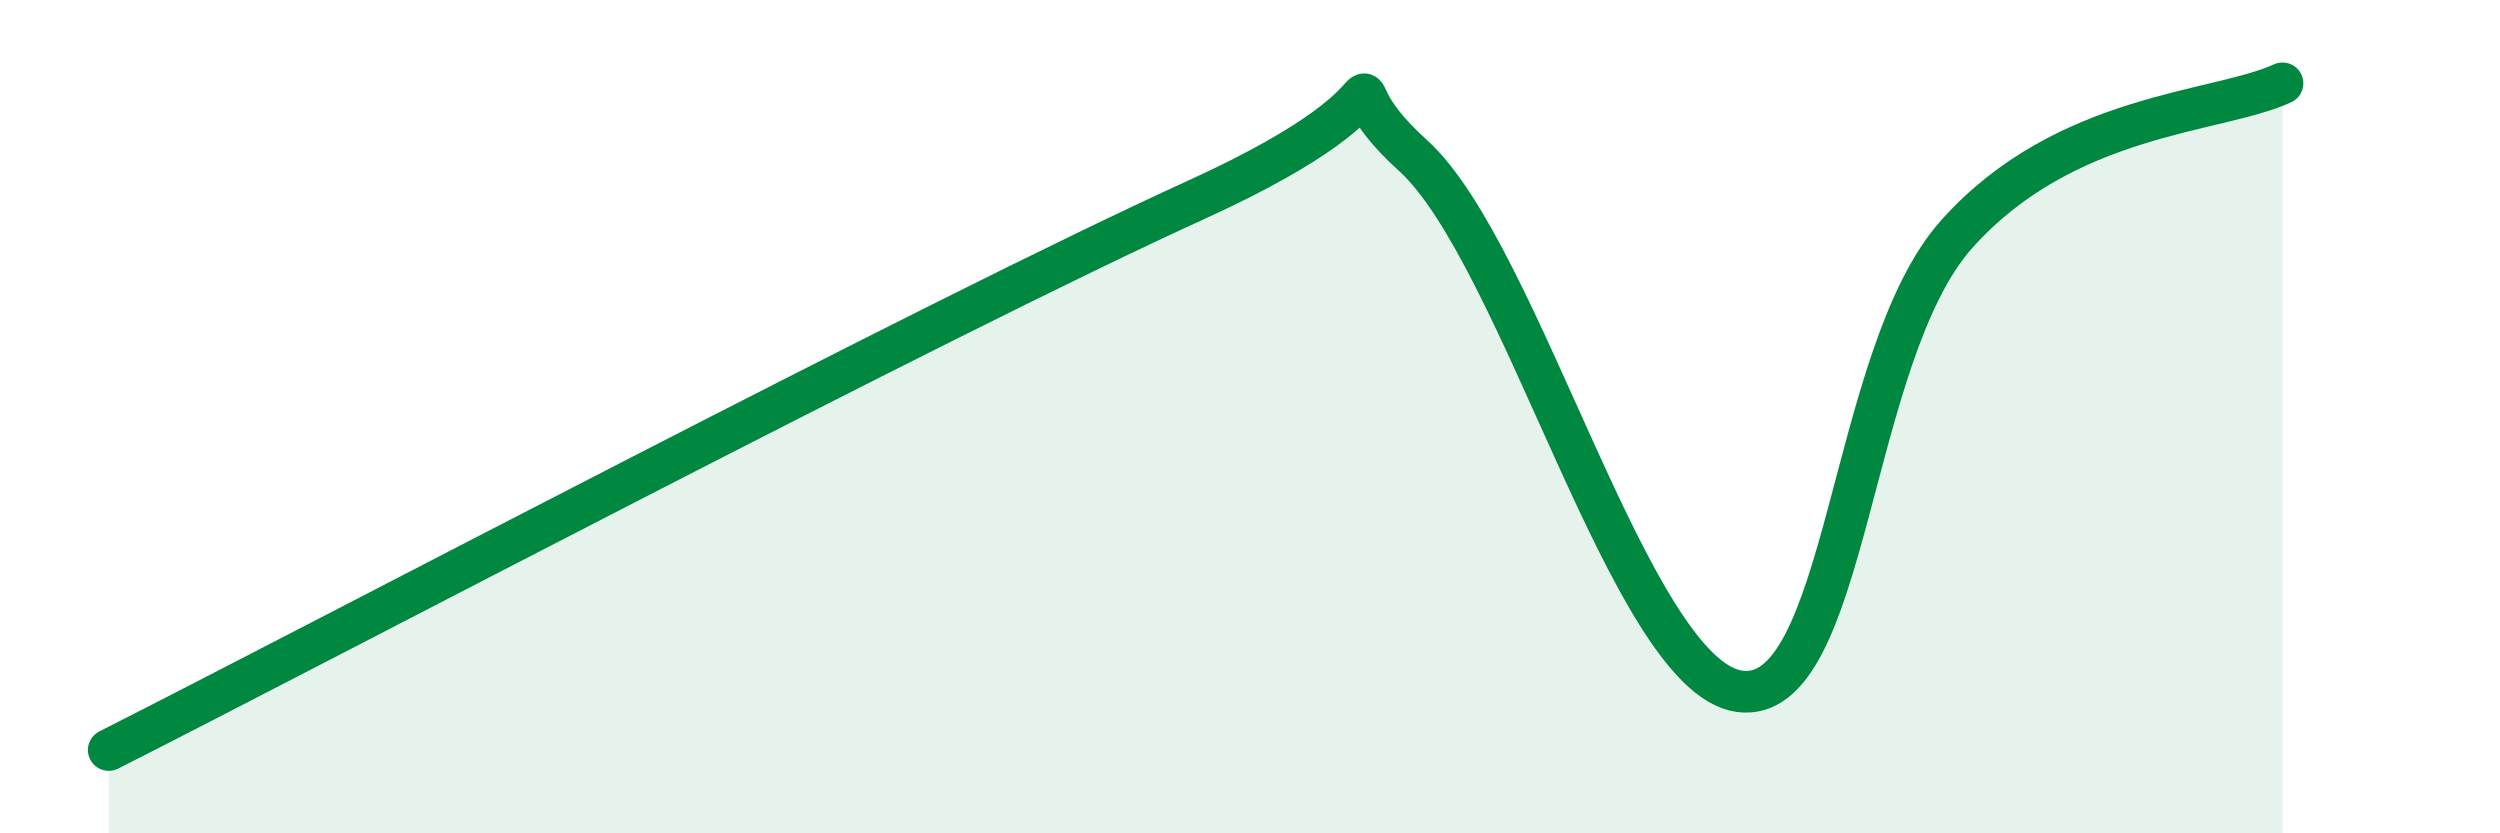
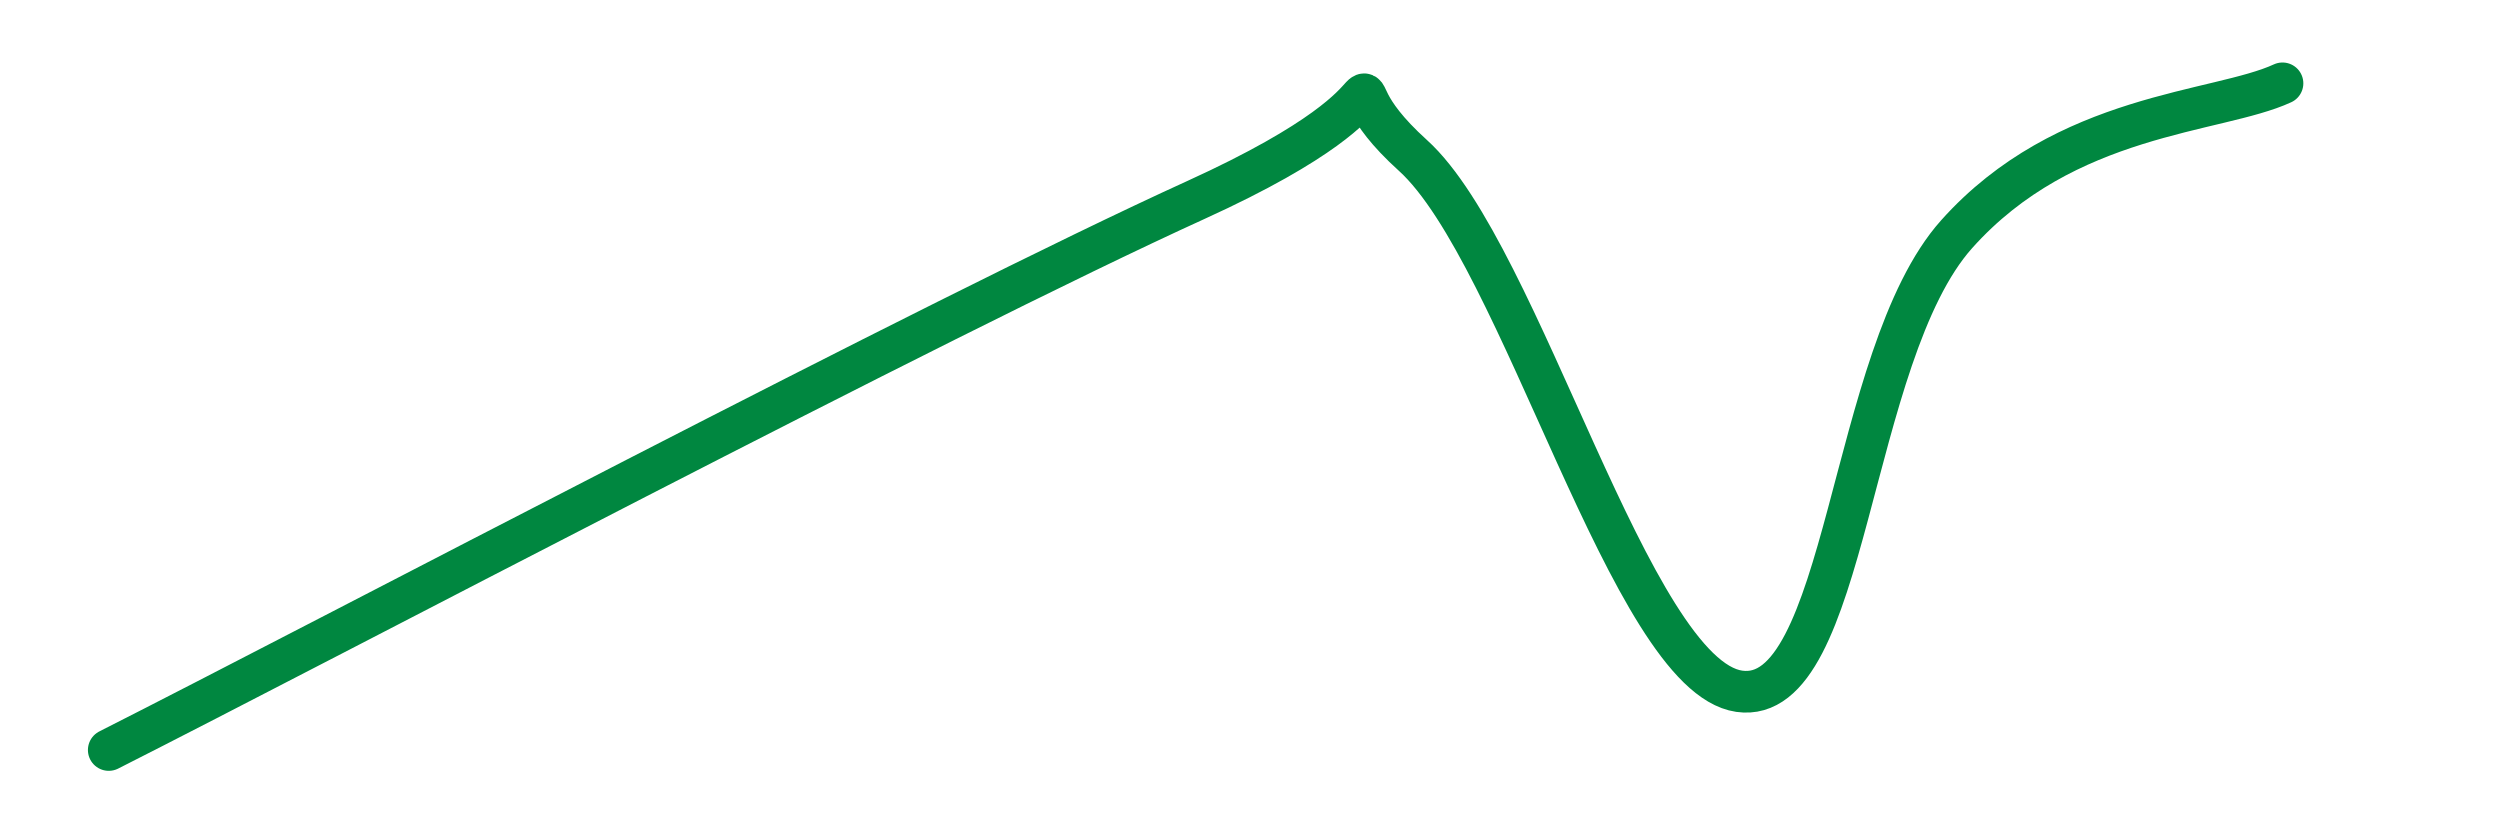
<svg xmlns="http://www.w3.org/2000/svg" width="60" height="20" viewBox="0 0 60 20">
-   <path d="M 2.61,18 C 7.83,15.36 22.44,7.65 28.7,4.8 C 34.96,1.95 31.3,1.37 33.91,3.73 C 36.52,6.09 39.13,16.21 41.74,16.59 C 44.35,16.97 44.35,8.54 46.96,5.62 C 49.57,2.7 53.22,2.72 54.78,2L54.78 20L2.61 20Z" fill="#008740" opacity="0.1" stroke-linecap="round" stroke-linejoin="round" />
  <path d="M 2.61,18 C 7.83,15.36 22.44,7.65 28.7,4.8 C 34.96,1.95 31.3,1.37 33.91,3.73 C 36.52,6.09 39.13,16.21 41.74,16.59 C 44.35,16.97 44.35,8.54 46.96,5.62 C 49.57,2.7 53.22,2.72 54.78,2" stroke="#008740" stroke-width="1" fill="none" stroke-linecap="round" stroke-linejoin="round" />
</svg>